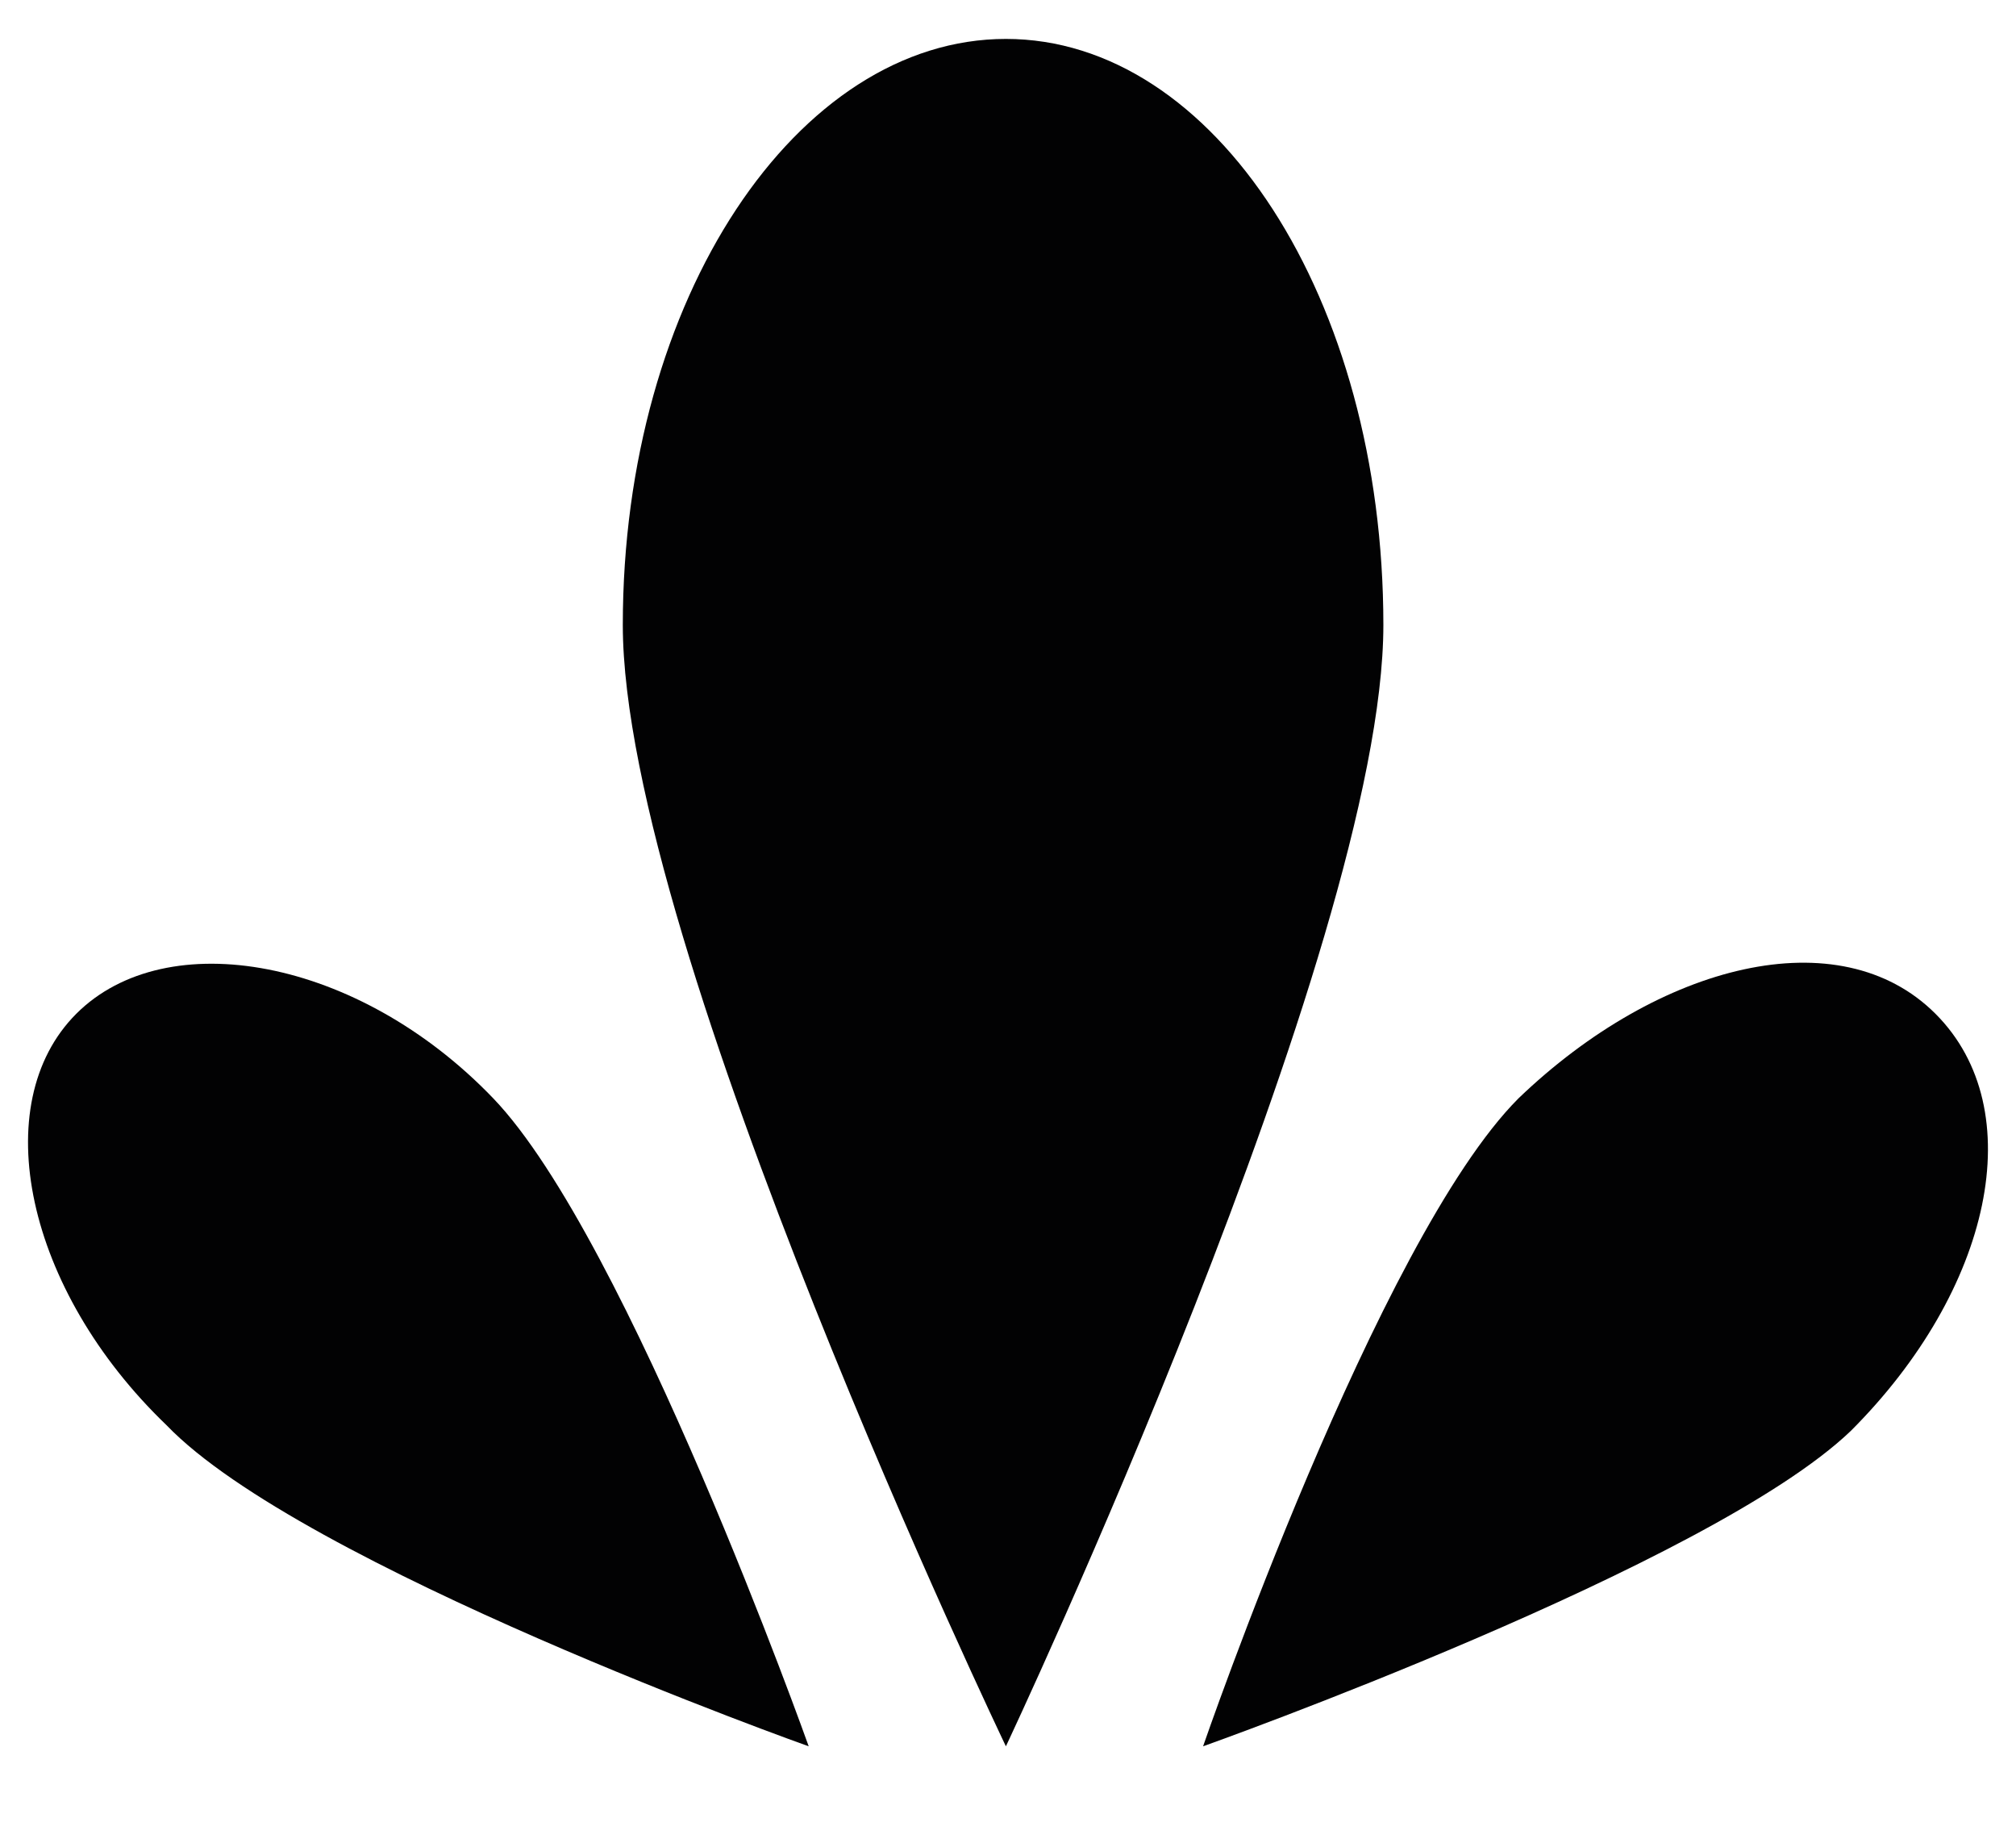
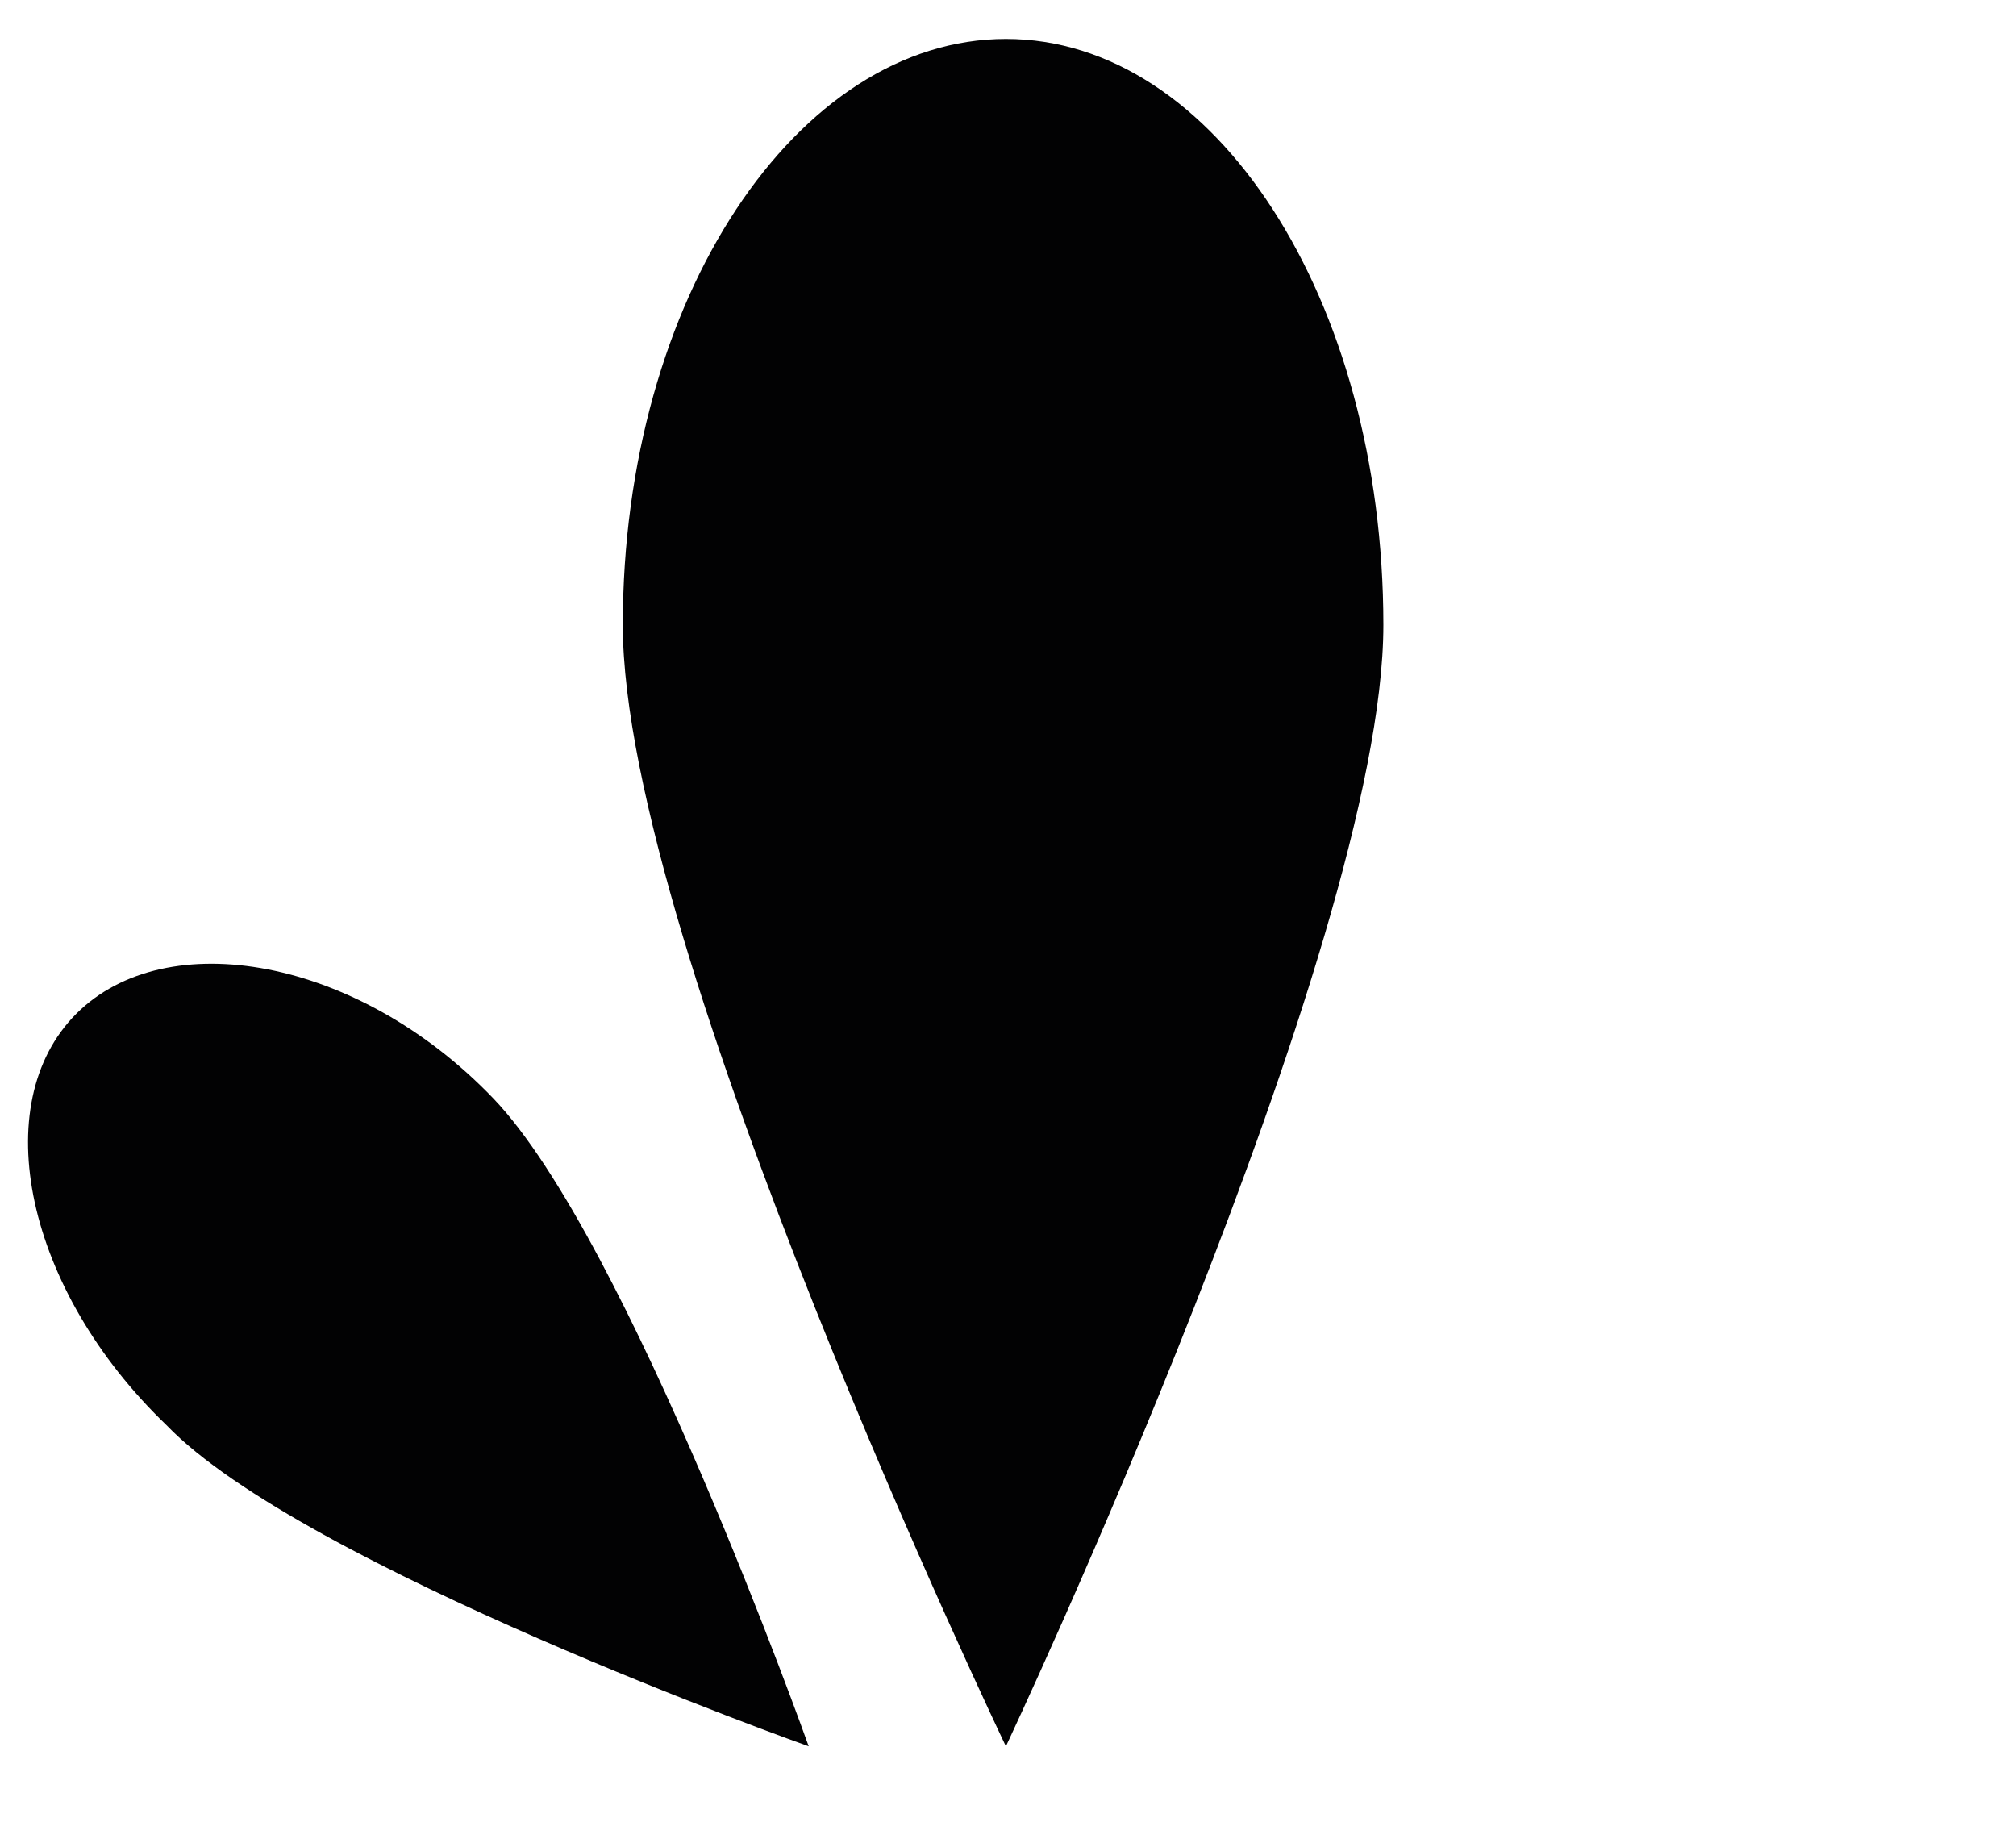
<svg xmlns="http://www.w3.org/2000/svg" version="1.1" id="Capa_1" x="0px" y="0px" viewBox="0 0 595.28 544" style="enable-background:new 0 0 595.28 544;" xml:space="preserve">
  <style type="text/css">
	.st0{fill:#020203;}
</style>
  <g>
    <path class="st0" d="M297.02,11.49c-61.55,0-113.12,76.52-113.12,173.01c0,94.82,113.12,331.04,113.12,331.04   s111.46-236.22,111.46-331.04C408.47,88.01,358.57,11.49,297.02,11.49z" />
    <path class="st0" d="M238.79,515.54c0,0-53.23-149.72-93.16-191.31s-96.49-51.57-123.1-24.95S7.56,380.79,49.15,420.72   C89.08,462.31,238.79,515.54,238.79,515.54z" />
-     <path class="st0" d="M448.4,324.23c-41.59,41.59-93.16,191.31-93.16,191.31s149.72-53.23,191.31-93.16   c41.59-41.59,53.23-94.82,24.95-123.1C543.22,271,489.99,284.31,448.4,324.23z" />
  </g>
</svg>